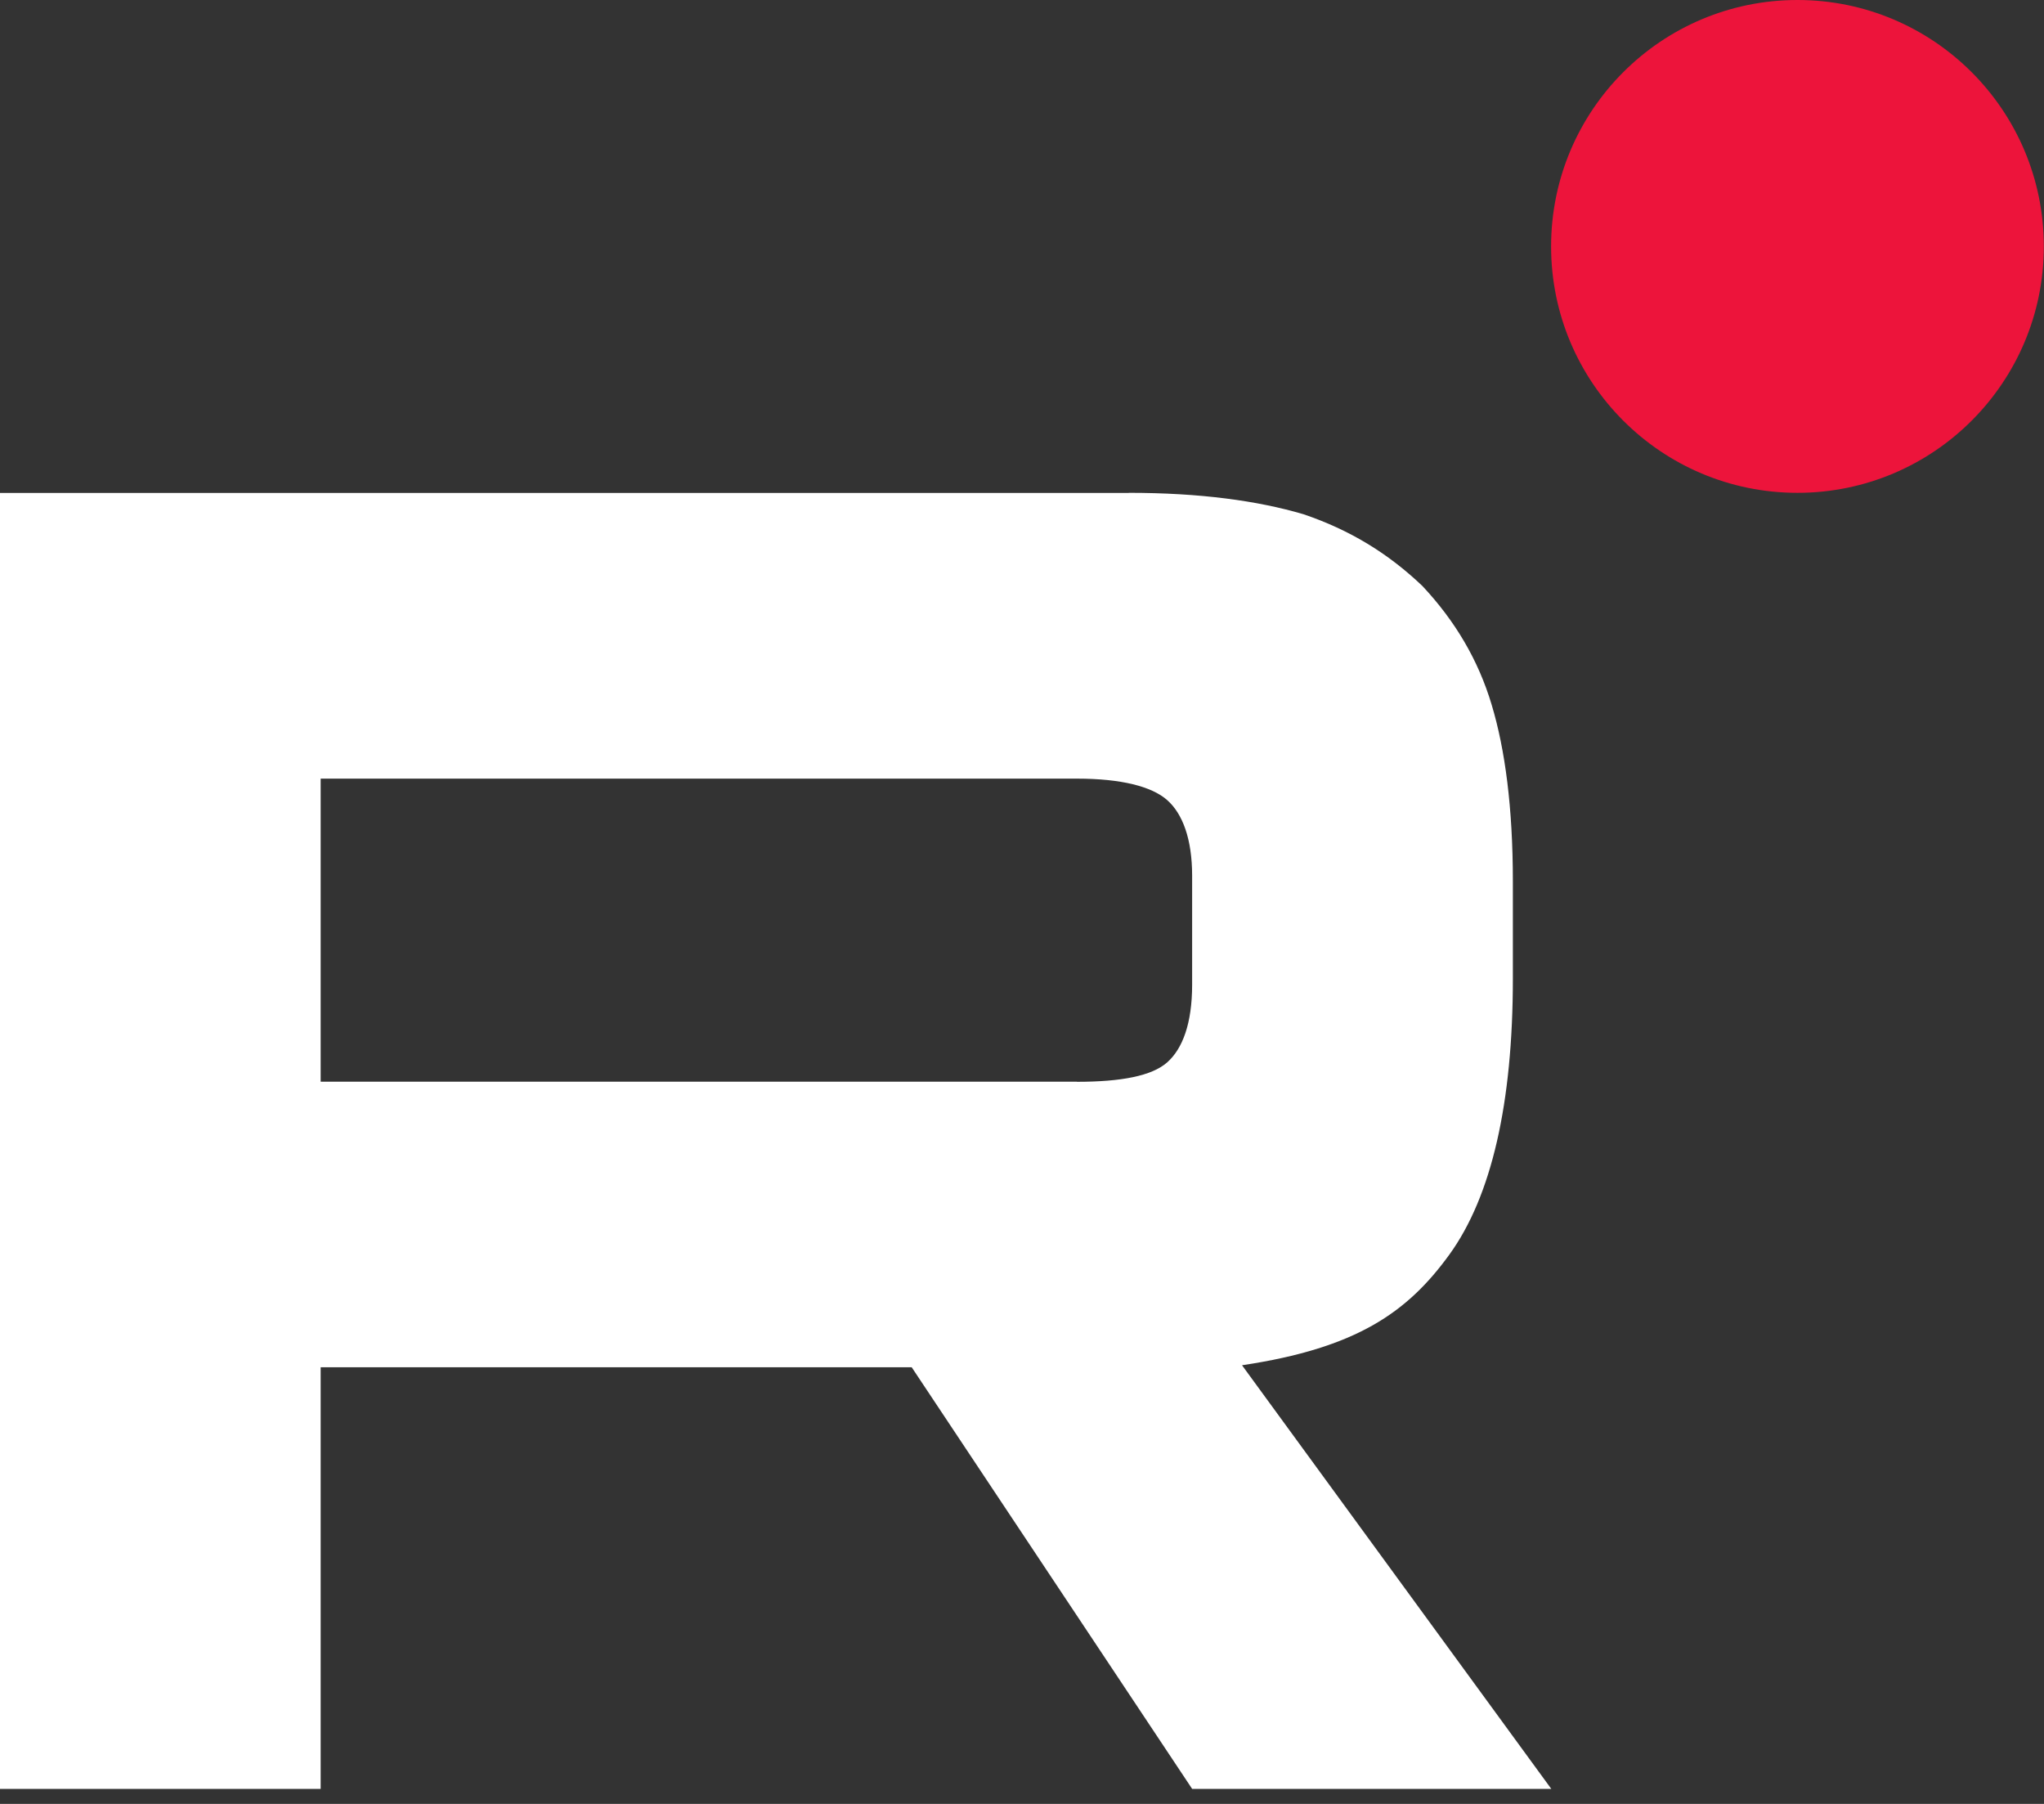
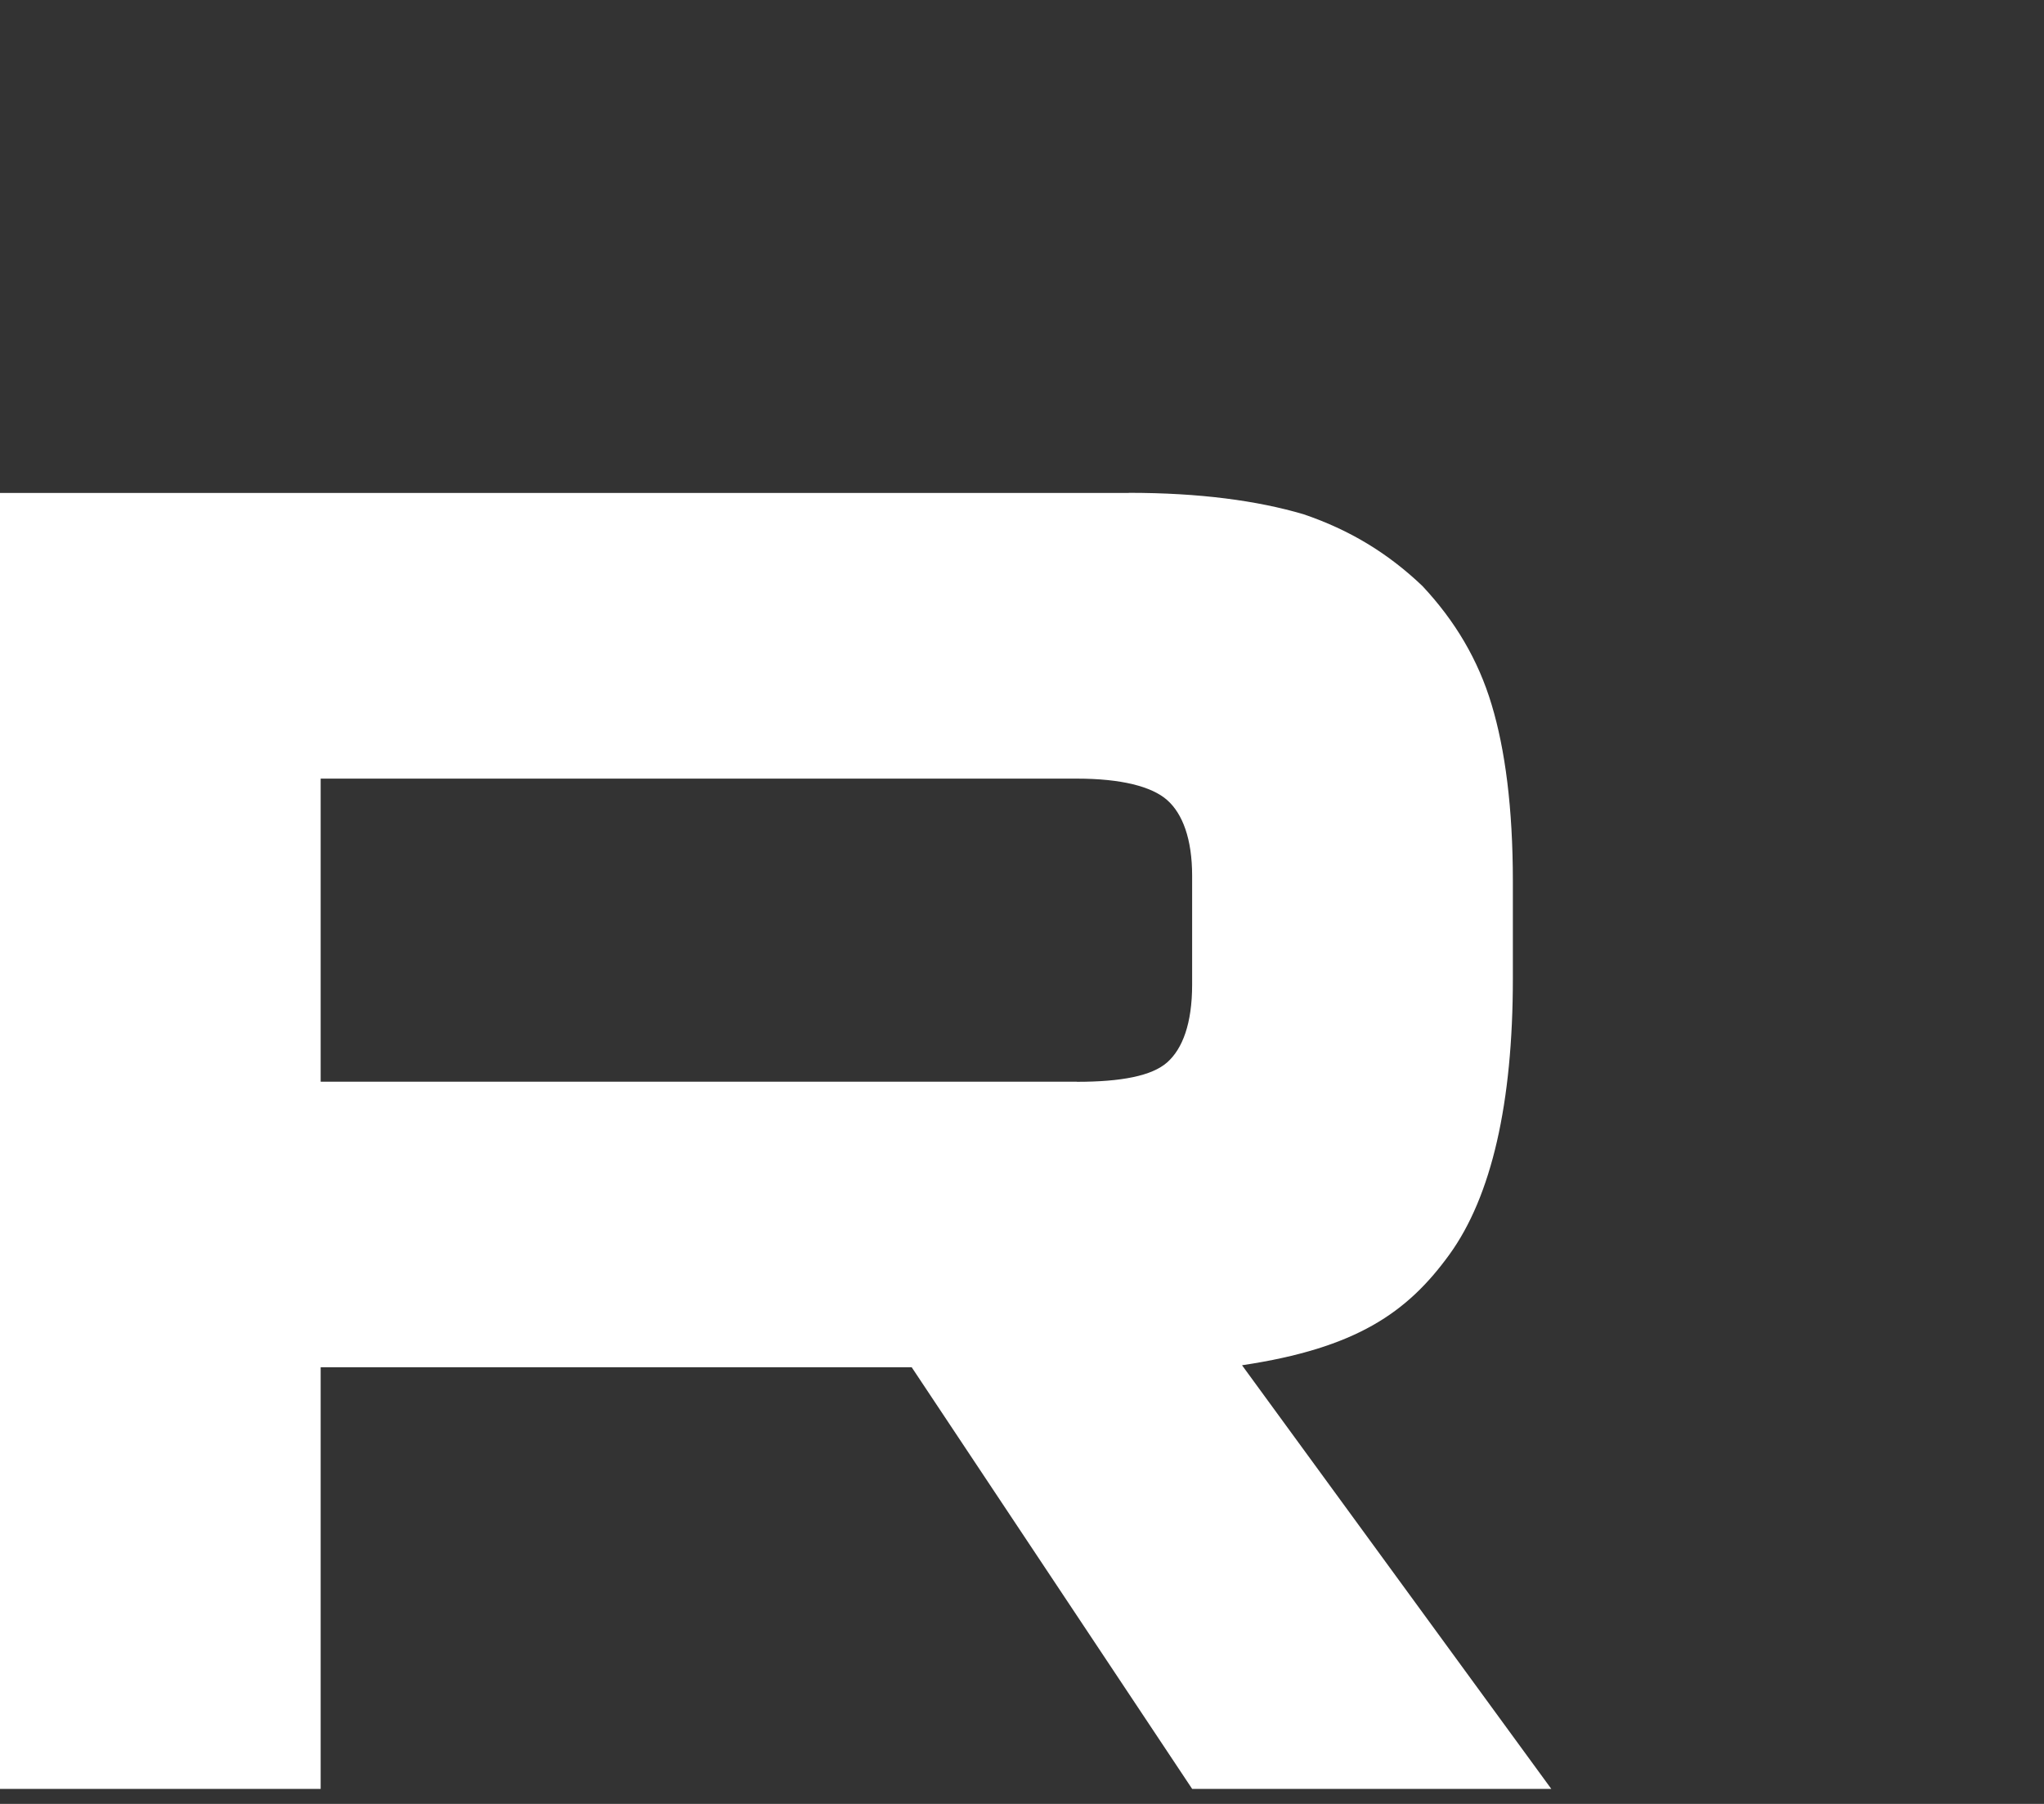
<svg xmlns="http://www.w3.org/2000/svg" width="34" height="30" viewBox="0 0 34 30" fill="none">
  <rect x="0" y="0" width="34" height="30" fill="#333333" stroke="none" />
  <g clip-path="url(#clip0_124_813)">
    <path d="M17.913 17.989H5.334V12.949H17.913C18.648 12.949 19.159 13.079 19.415 13.306C19.671 13.532 19.83 13.952 19.83 14.565V16.375C19.83 17.021 19.671 17.441 19.415 17.668C19.159 17.894 18.648 17.991 17.913 17.991V17.989ZM18.776 8.198H0V29.75H5.334V22.738H15.165L19.83 29.75H25.804L20.66 22.705C22.557 22.421 23.408 21.832 24.11 20.863C24.812 19.893 25.165 18.343 25.165 16.274V14.658C25.165 13.431 25.036 12.462 24.812 11.719C24.589 10.975 24.206 10.329 23.663 9.748C23.088 9.199 22.449 8.812 21.682 8.552C20.915 8.326 19.956 8.196 18.776 8.196V8.198Z" fill="white" />
-     <path d="M29.899 8.196C32.162 8.196 33.997 6.362 33.997 4.098C33.997 1.835 32.162 0 29.899 0C27.636 0 25.801 1.835 25.801 4.098C25.801 6.362 27.636 8.196 29.899 8.196Z" fill="#ED143B" />
  </g>
  <defs>
    <clipPath id="clip0_124_813">
      <rect width="34" height="29.75" fill="white" />
    </clipPath>
  </defs>
</svg>